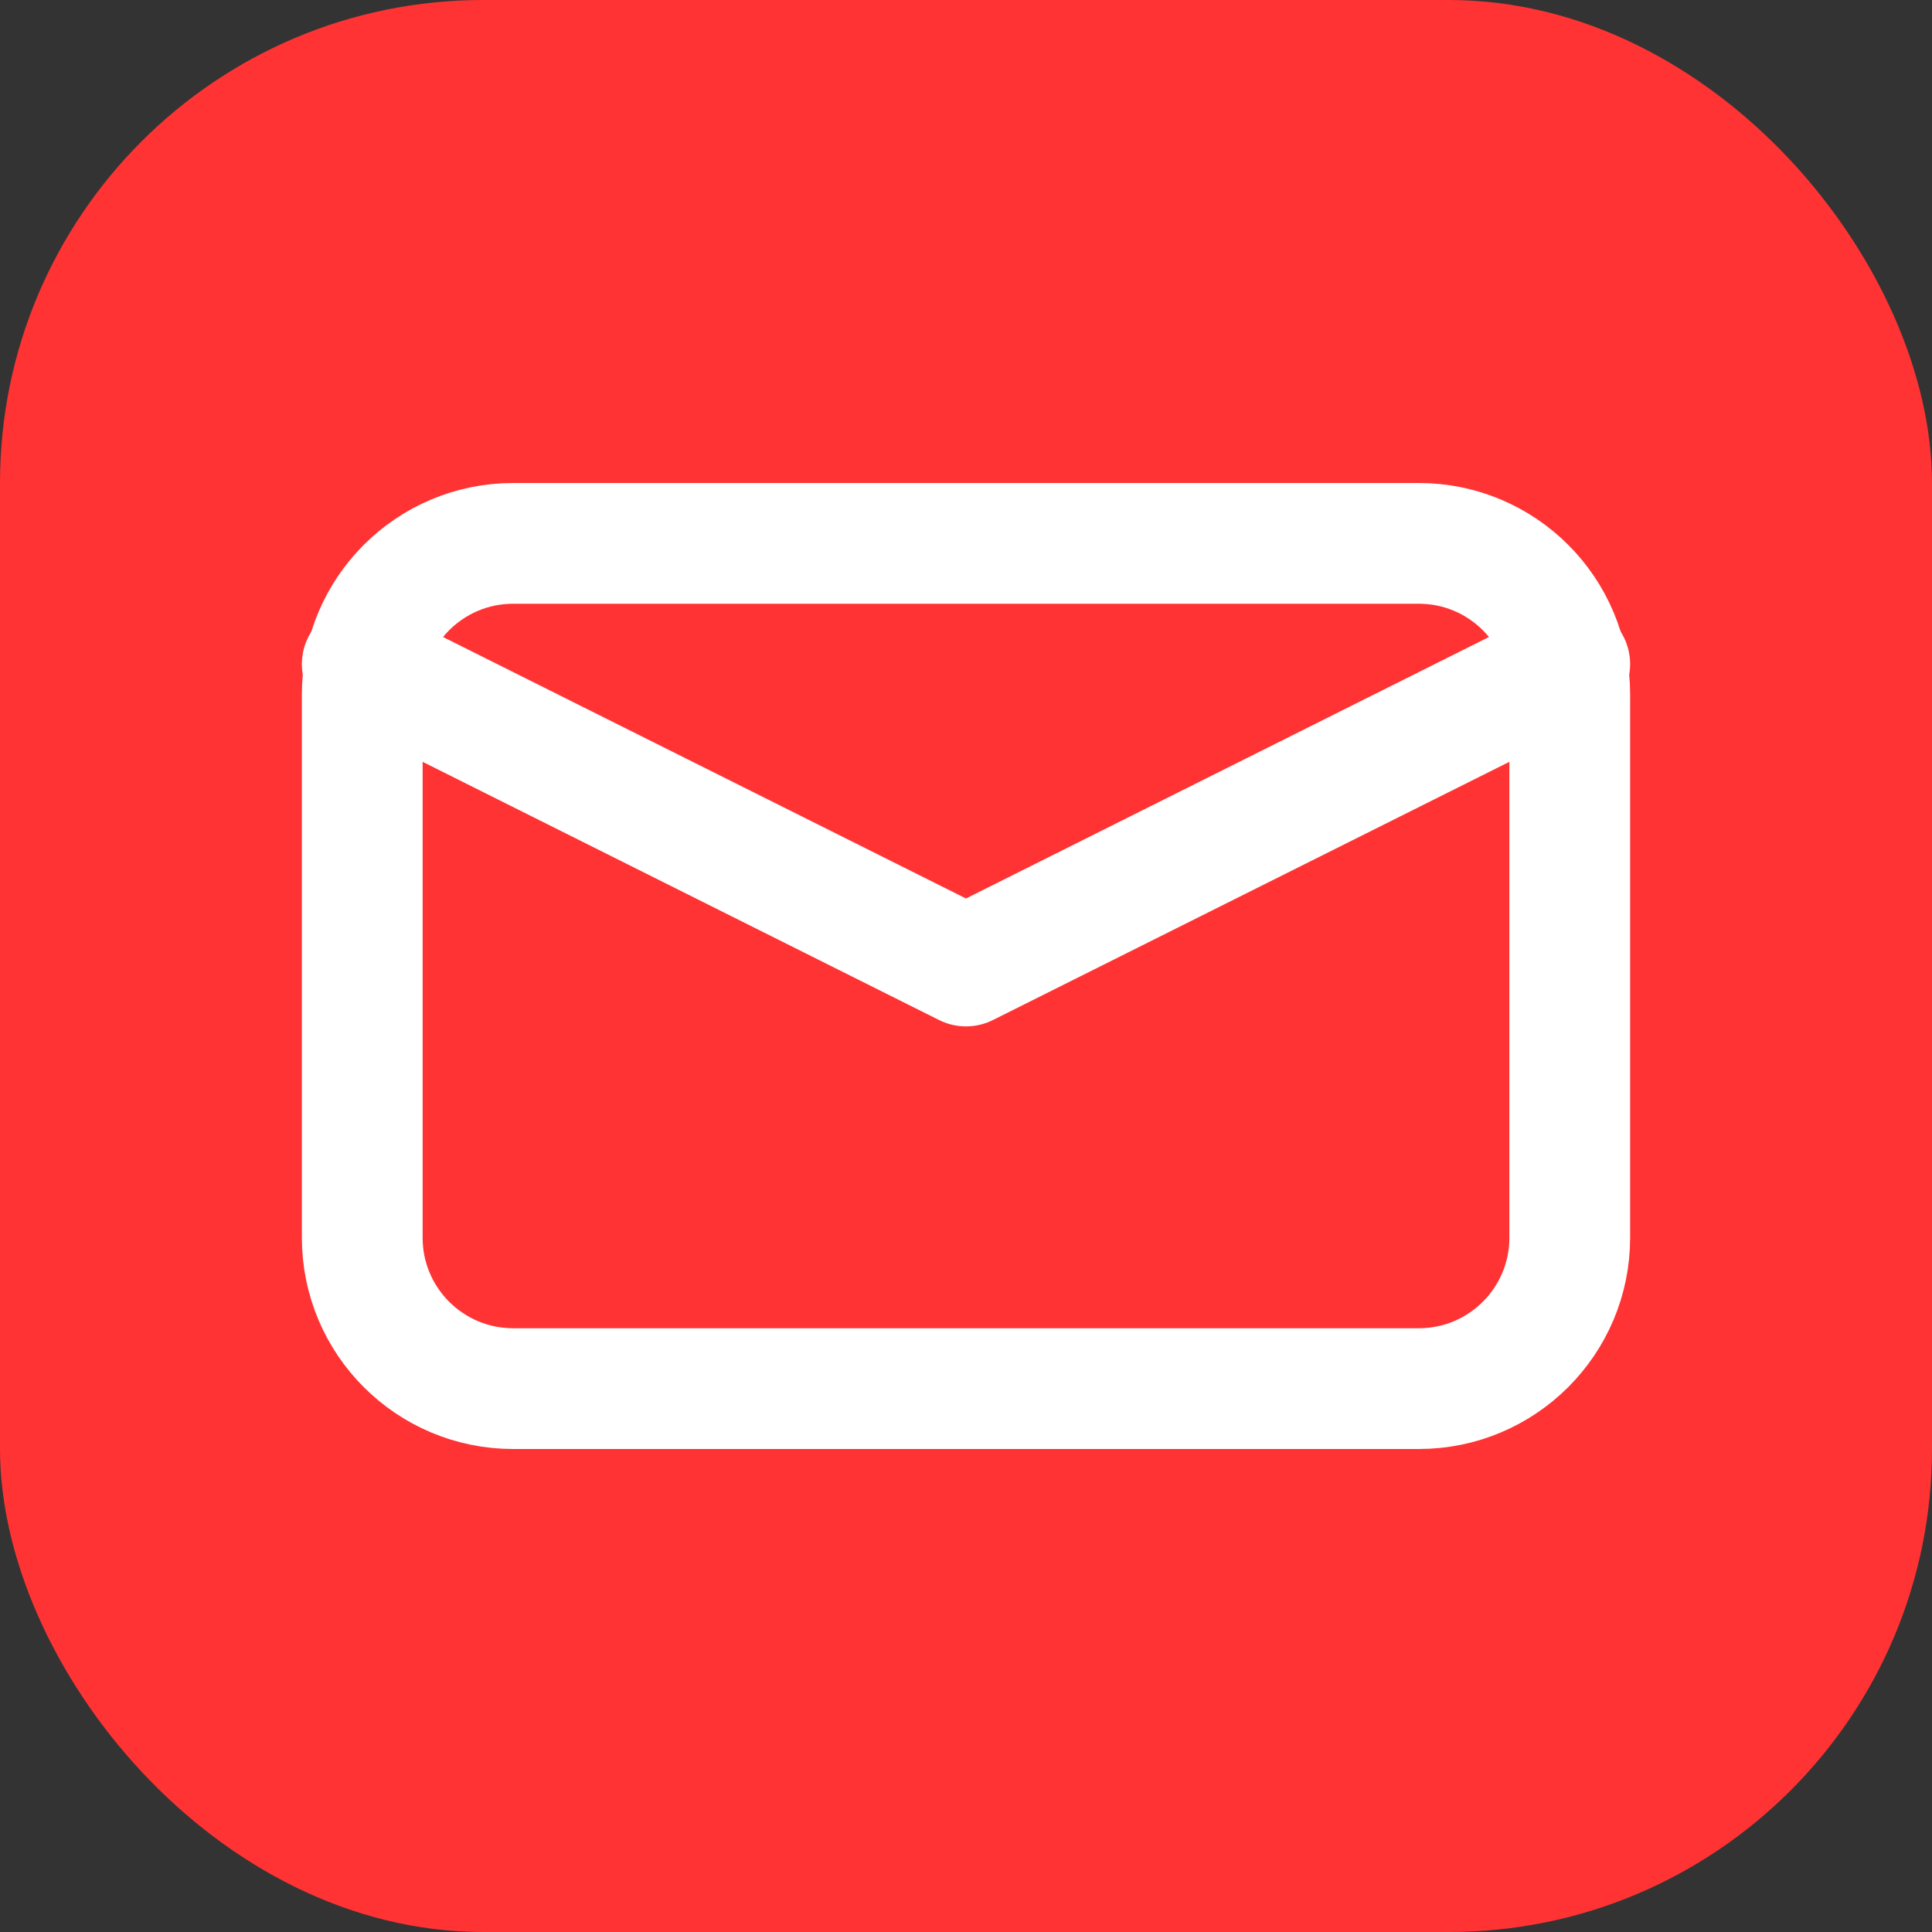
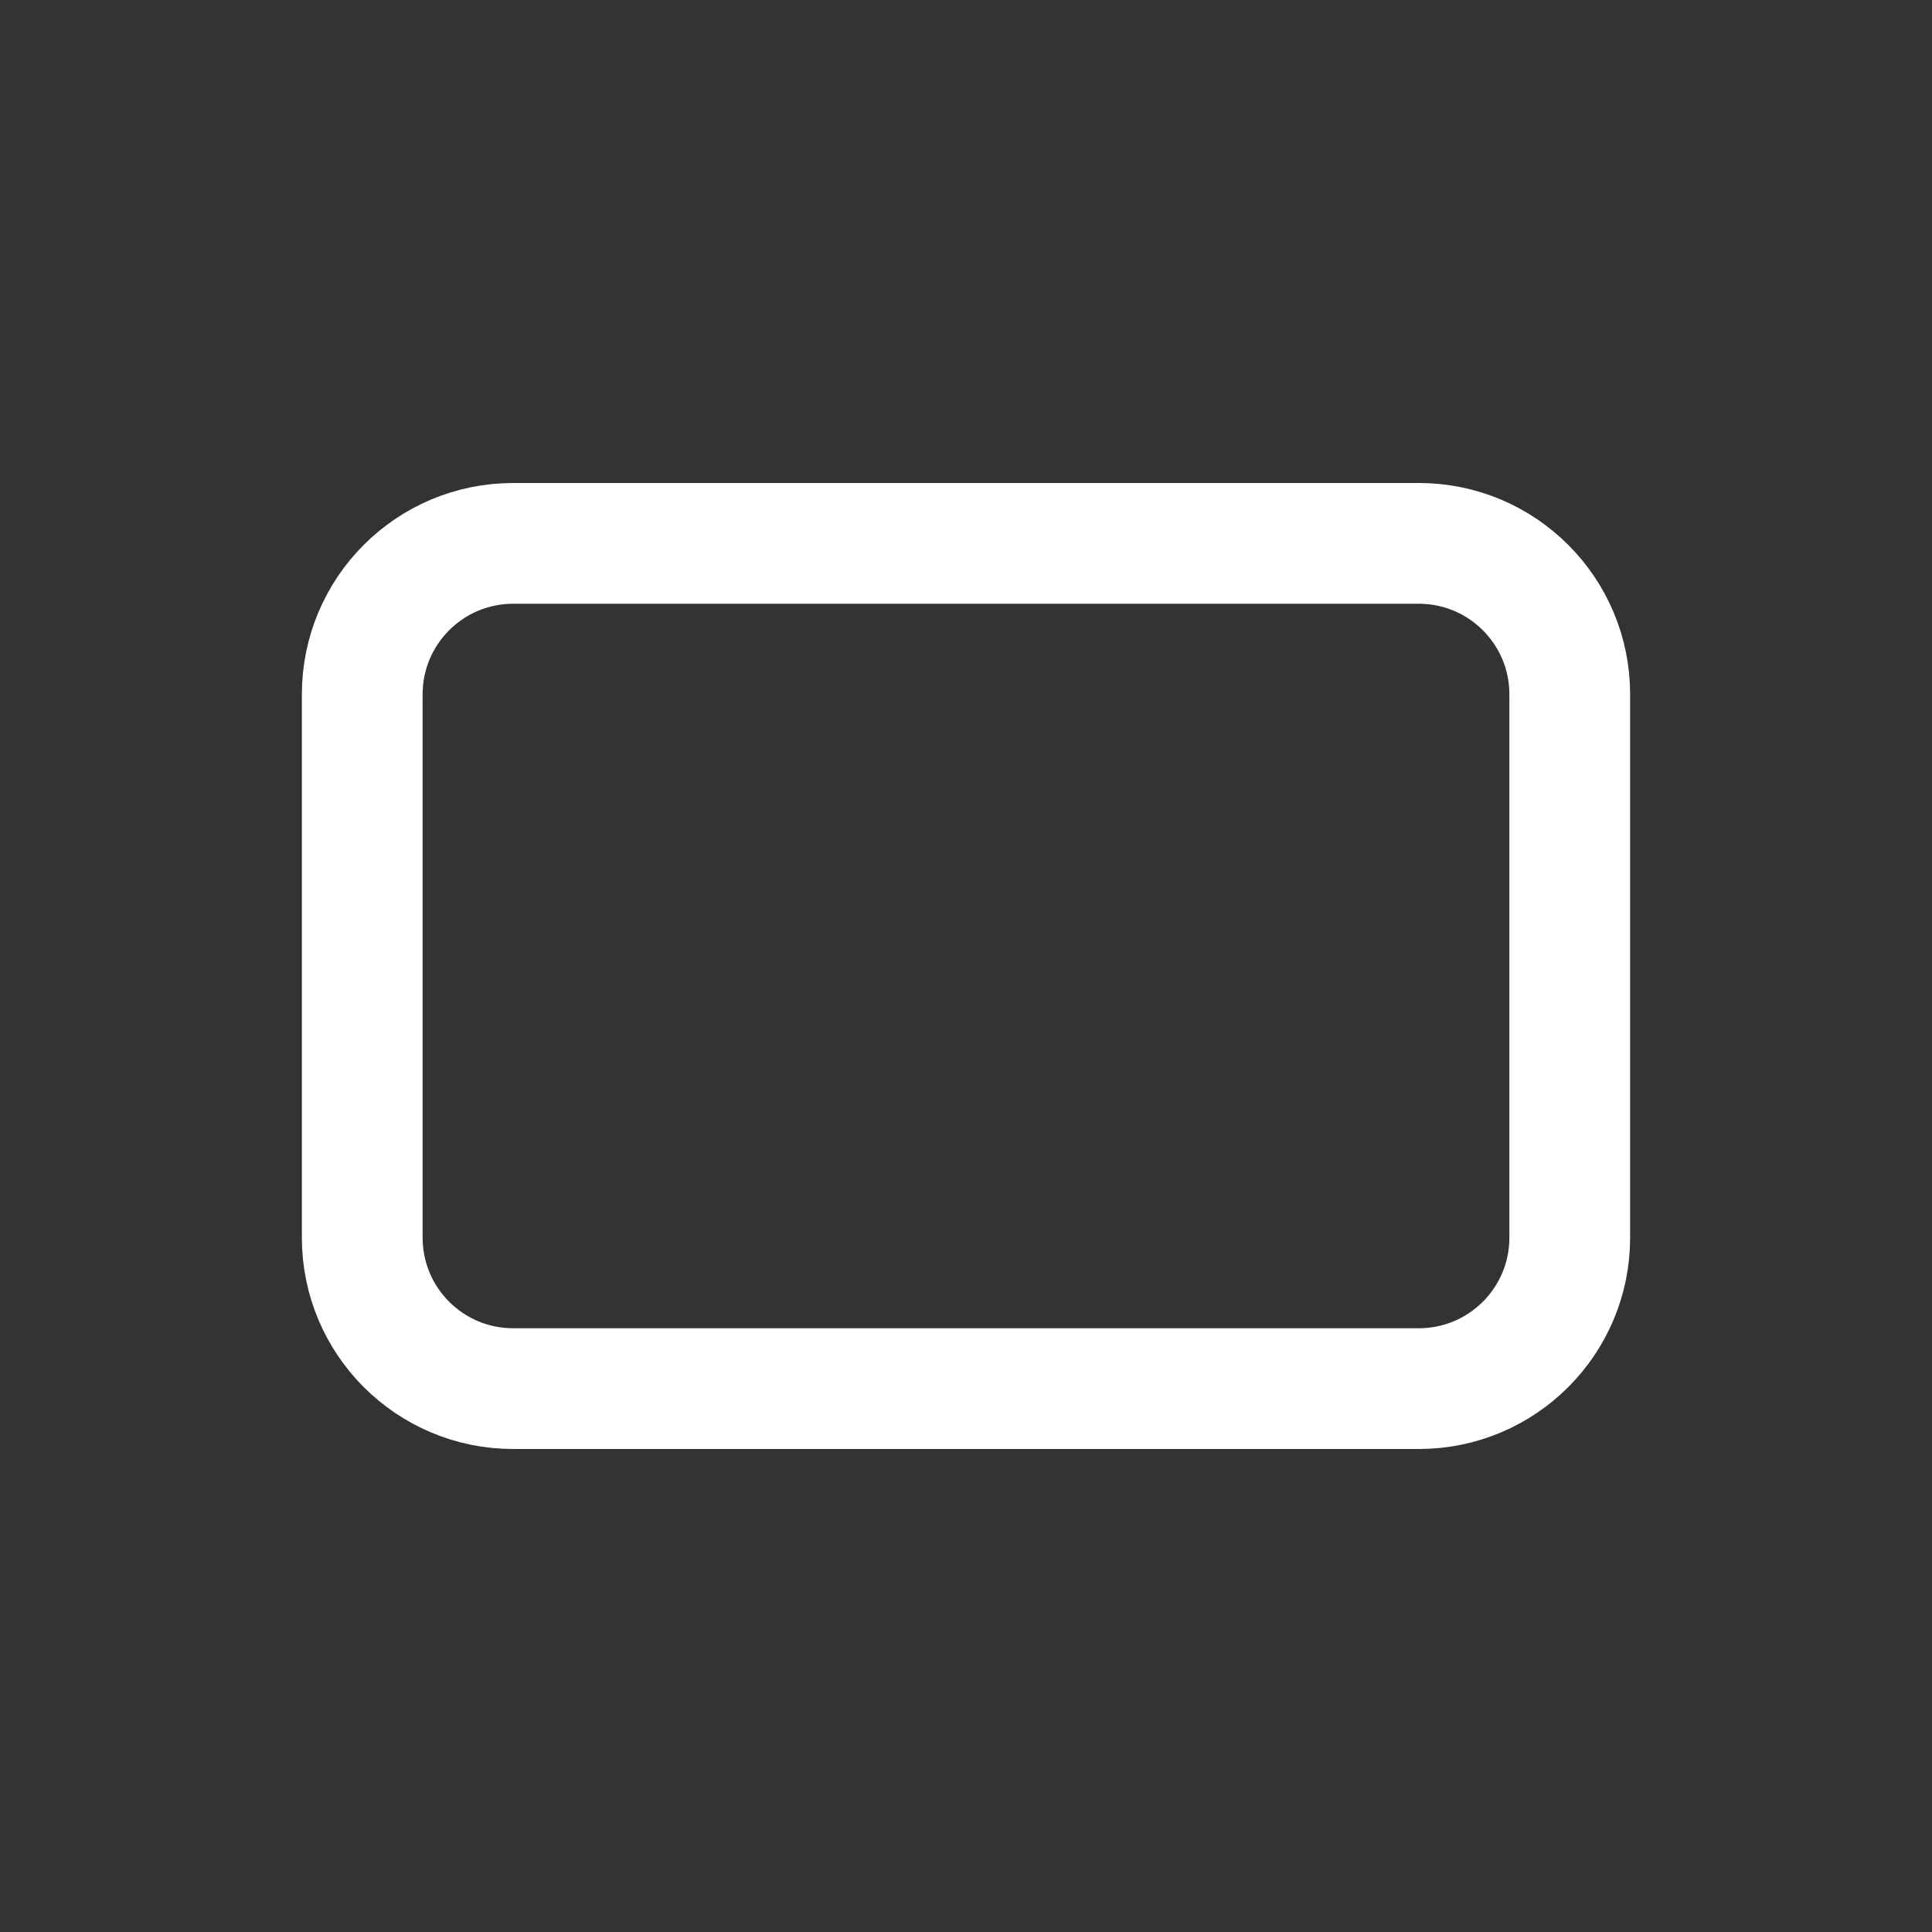
<svg xmlns="http://www.w3.org/2000/svg" width="32" height="32" viewBox="0 0 32 32" fill="none">
  <rect x="0" y="0" width="32" height="32" fill="#333333" stroke="none" />
-   <rect width="32" height="32" rx="8" fill="#FF3333" />
  <path d="M26 11.5V20.5C26 21.881 24.881 23 23.5 23H8.5C7.119 23 6 21.881 6 20.5V11.5C6 10.119 7.119 9 8.5 9H23.5C24.881 9 26 10.119 26 11.5Z" stroke="white" stroke-width="2" />
-   <path d="M6 11L16 16L26 11" stroke="white" stroke-width="2" stroke-linecap="round" stroke-linejoin="round" />
</svg>